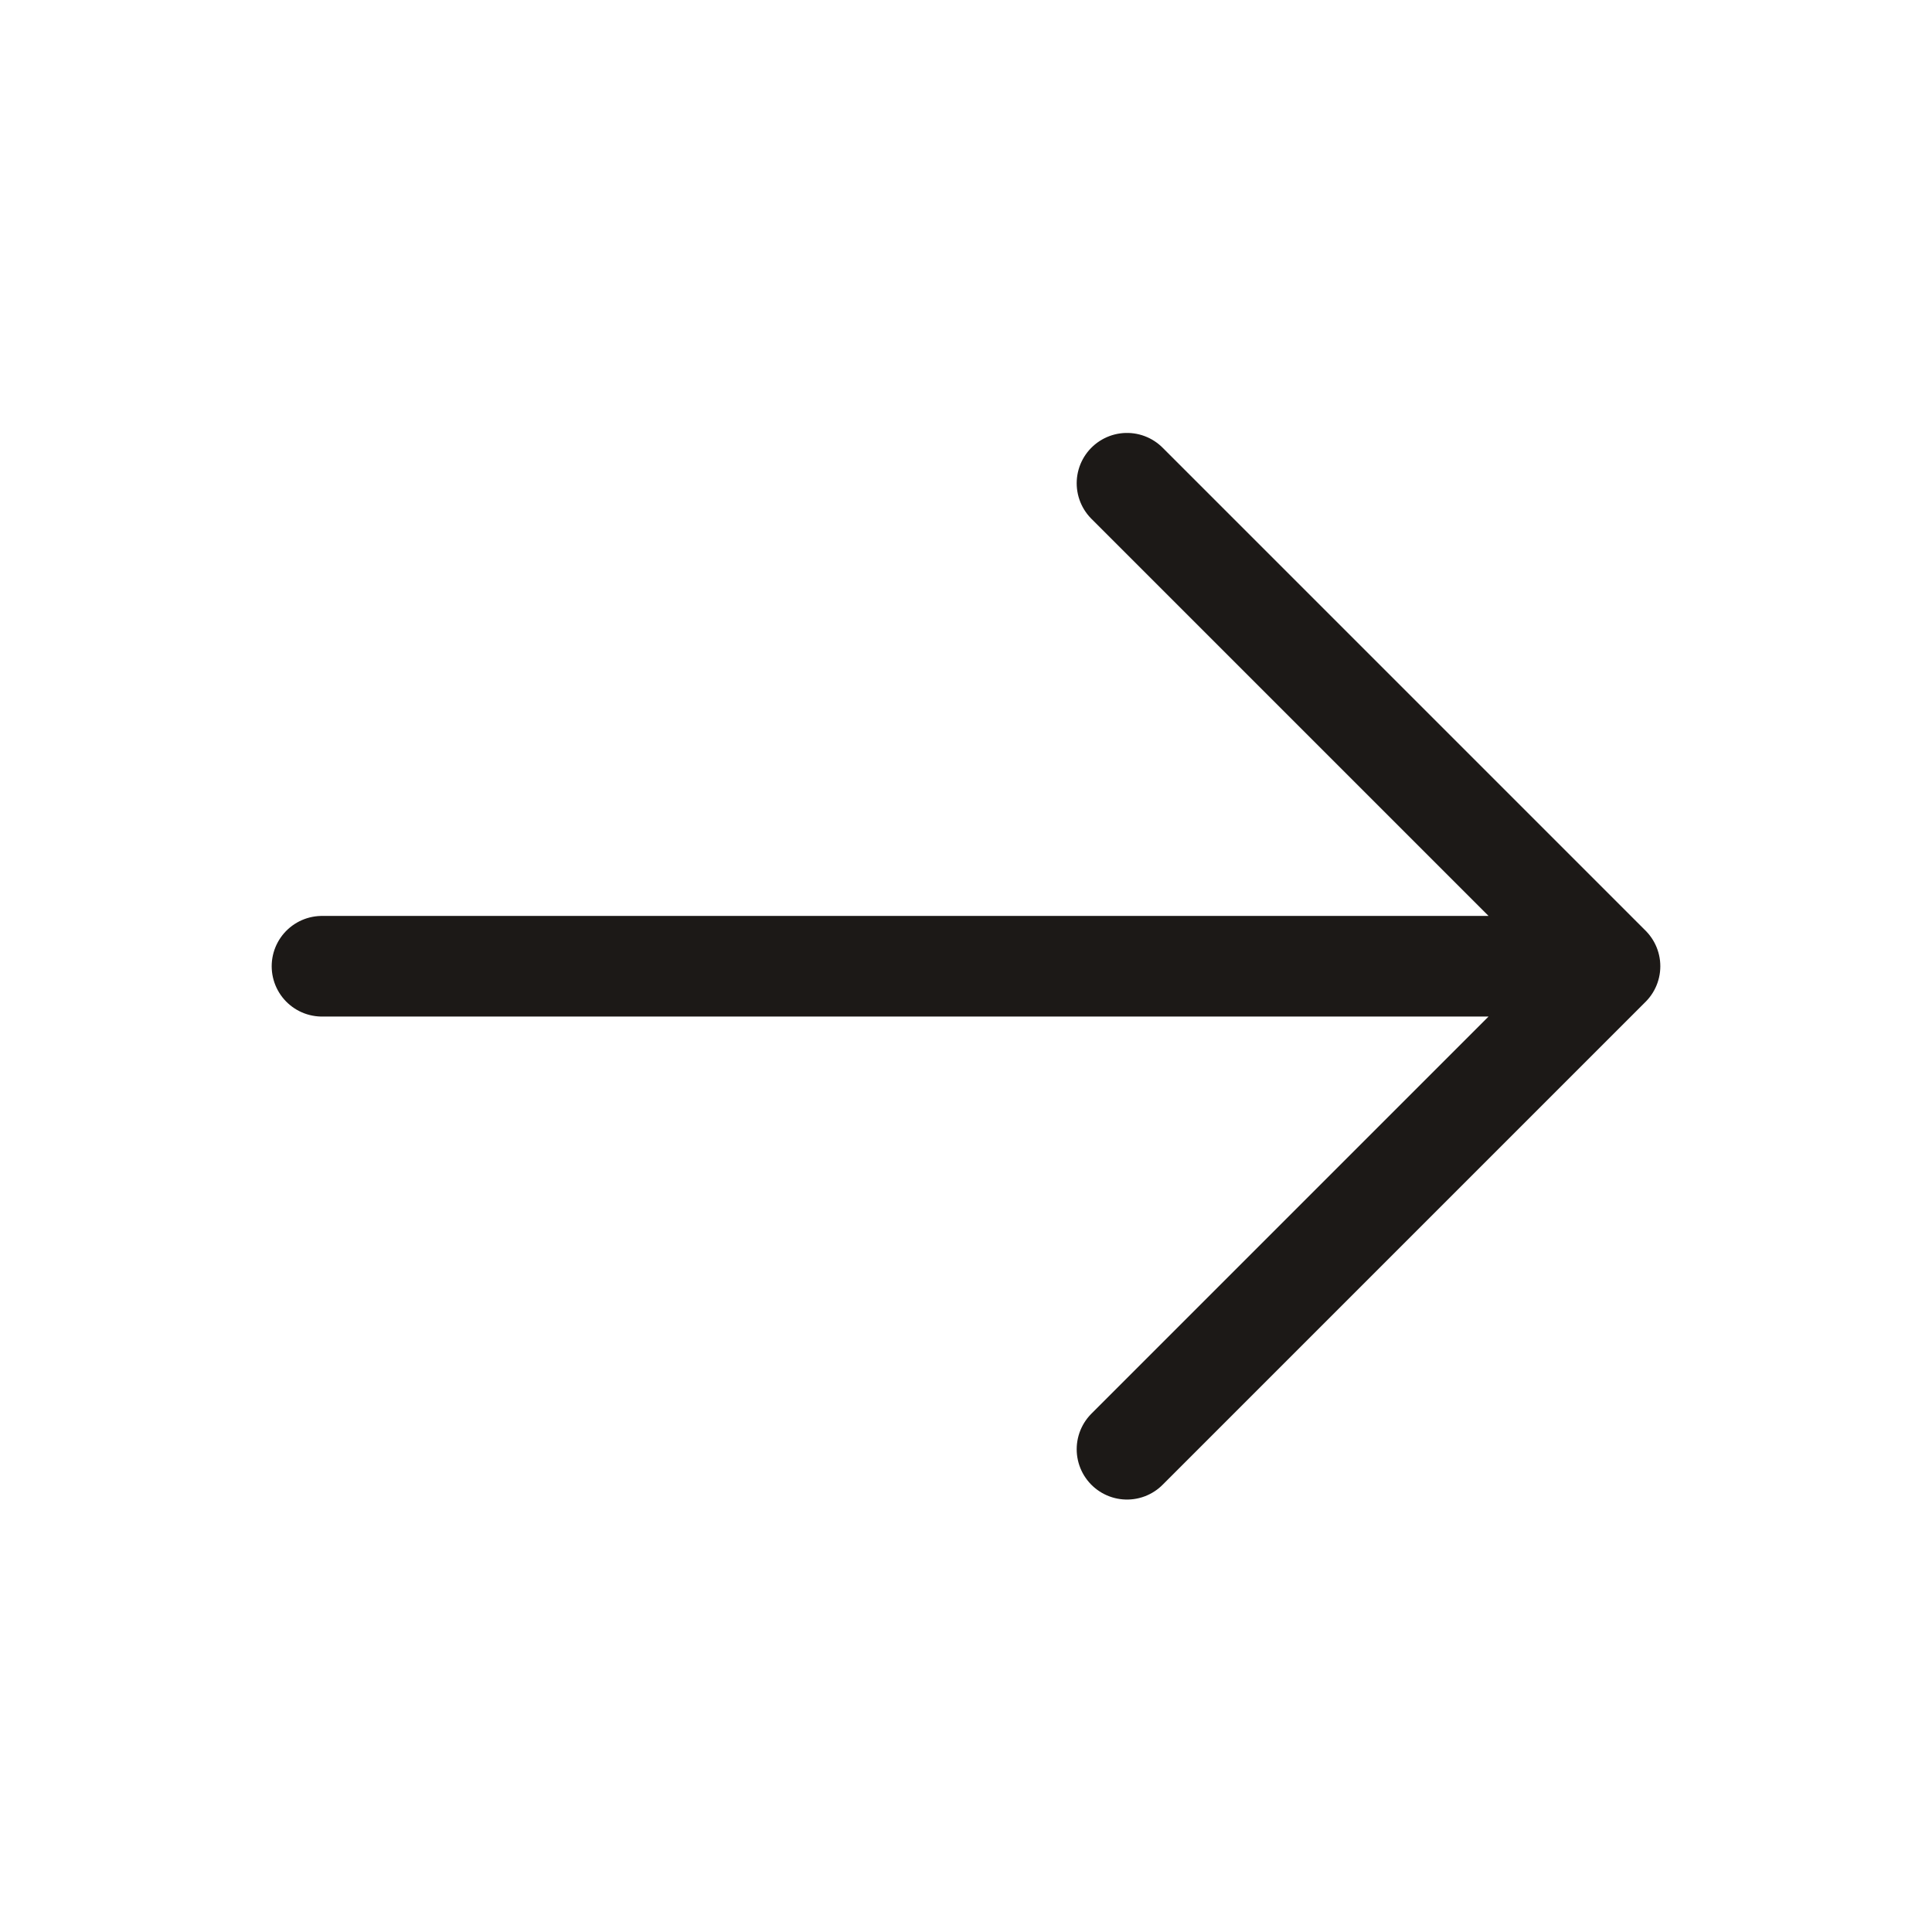
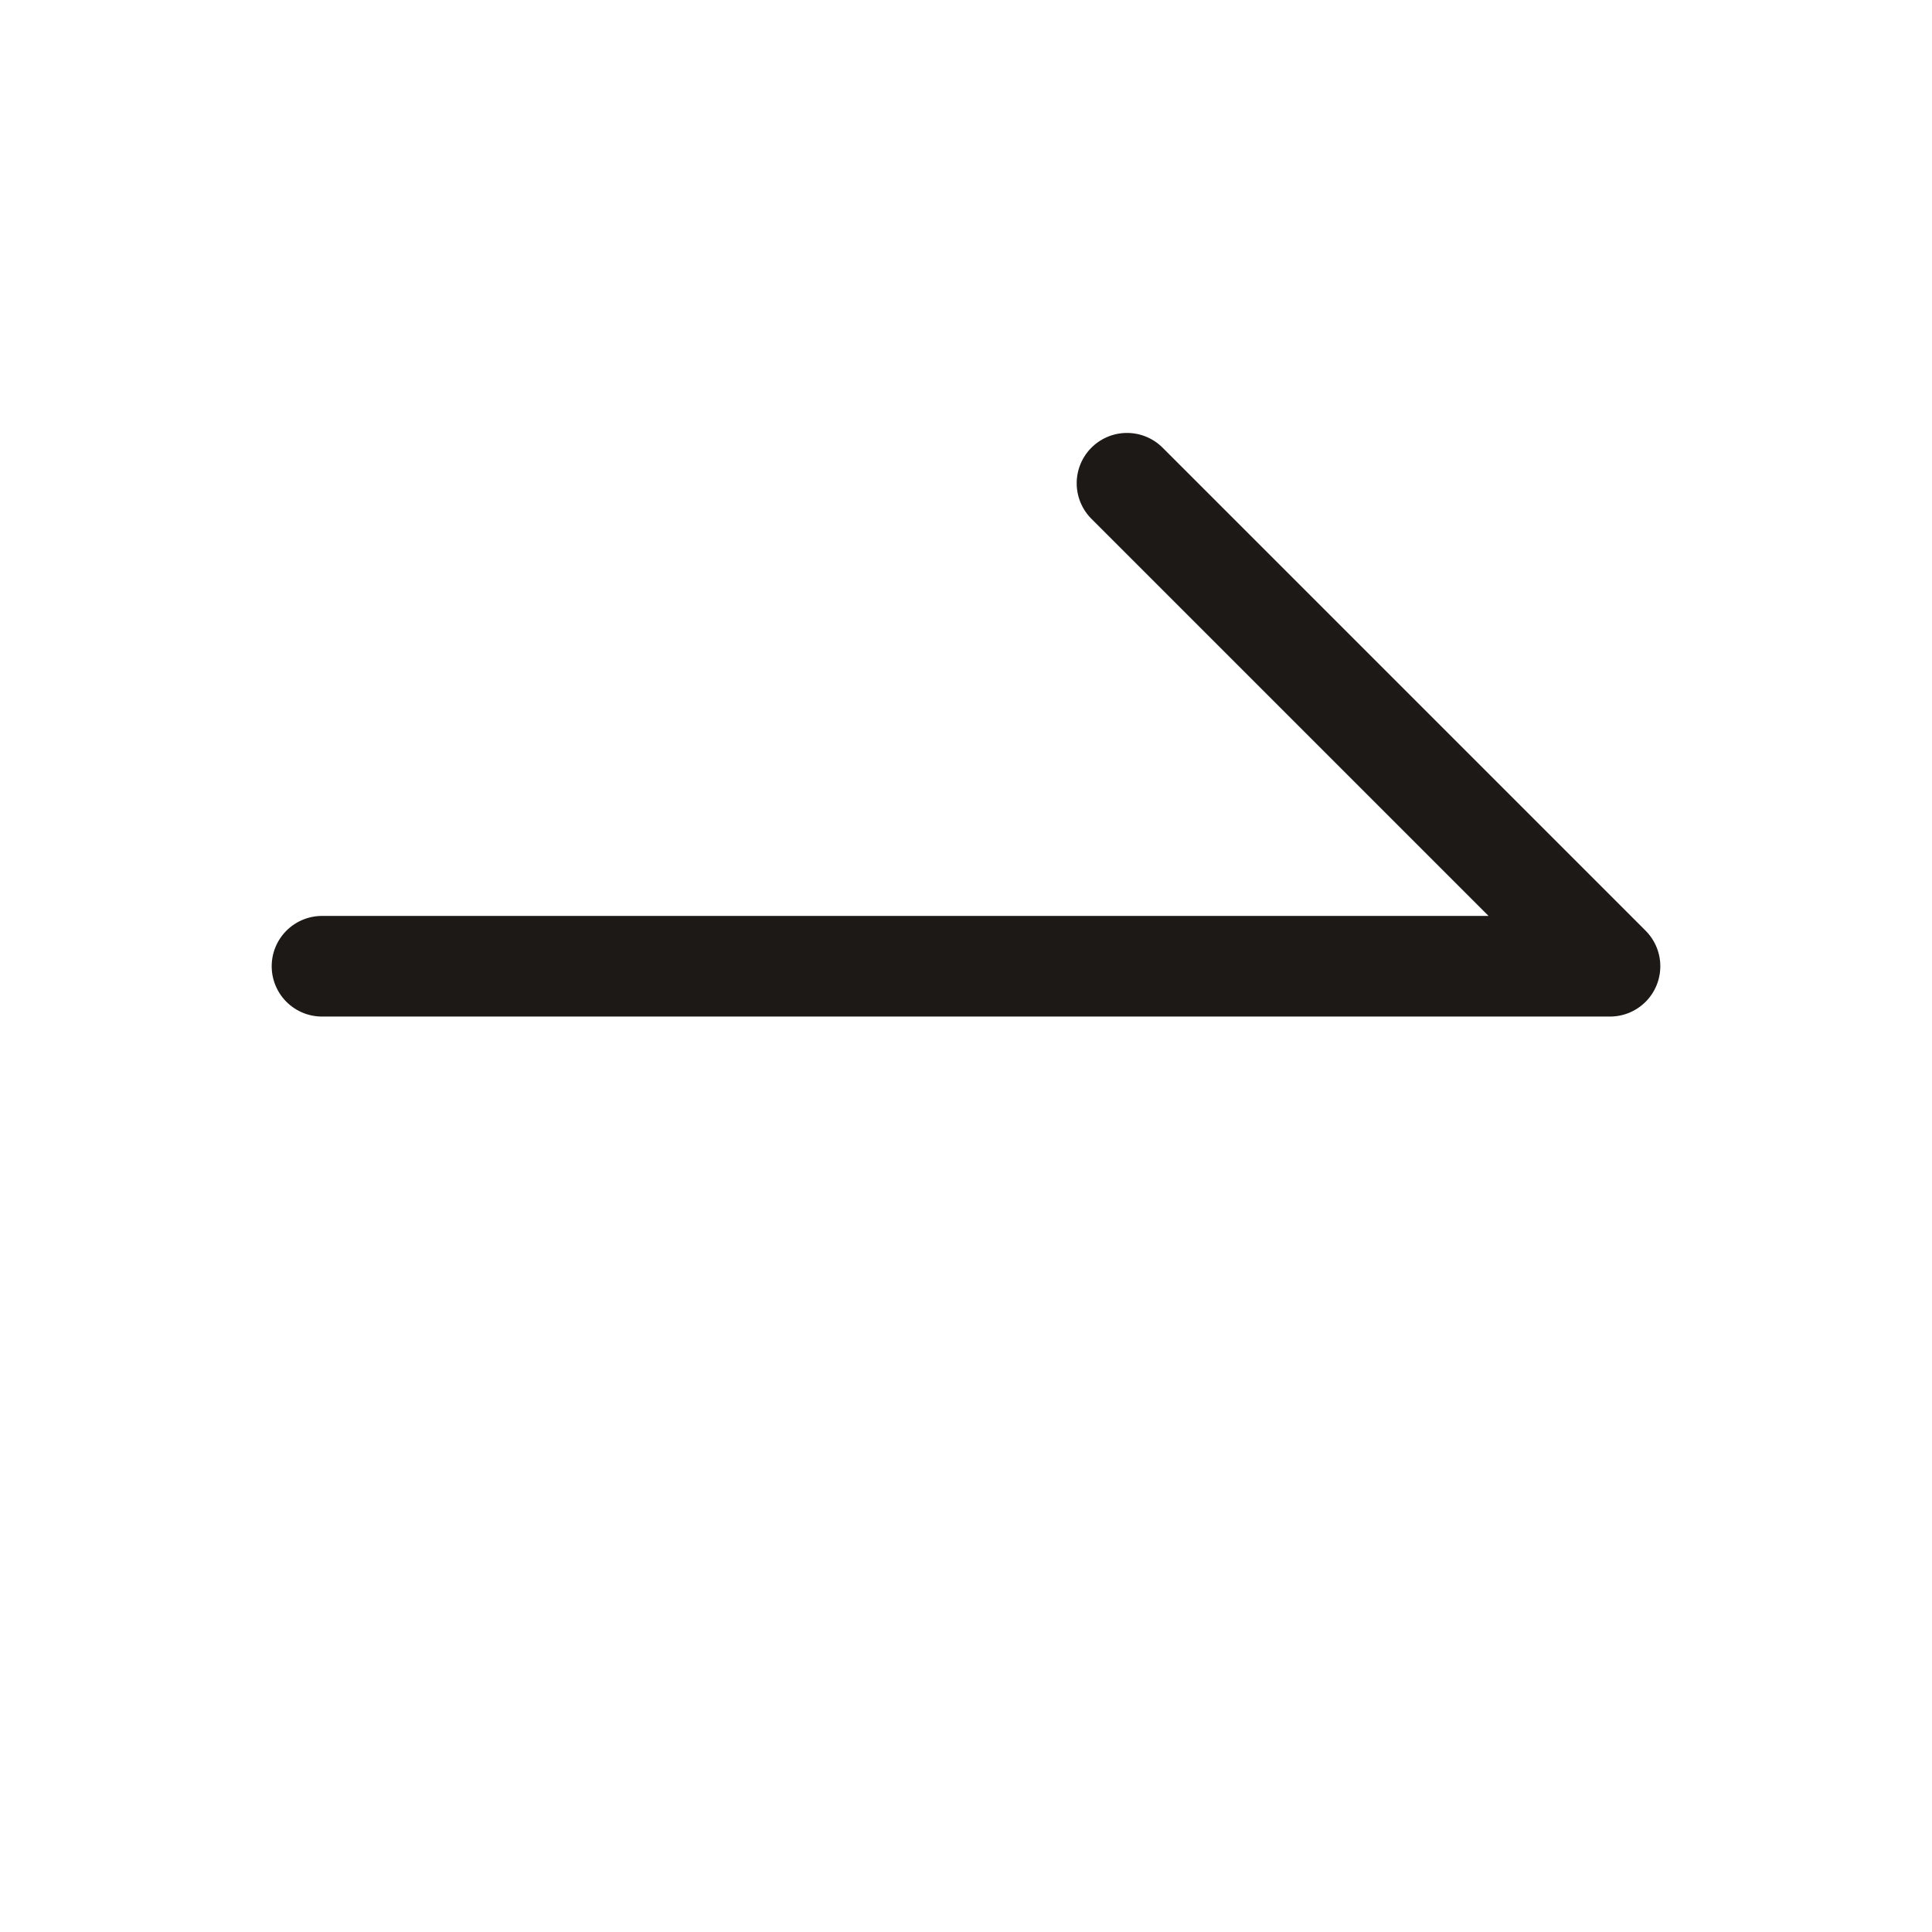
<svg xmlns="http://www.w3.org/2000/svg" width="24" height="24" fill="none">
-   <path stroke="#1C1917" stroke-linecap="round" stroke-linejoin="round" stroke-width="1.25" d="M4 12.003h16m0 0-6-6m6 6-6 6" />
+   <path stroke="#1C1917" stroke-linecap="round" stroke-linejoin="round" stroke-width="1.25" d="M4 12.003h16m0 0-6-6" />
</svg>